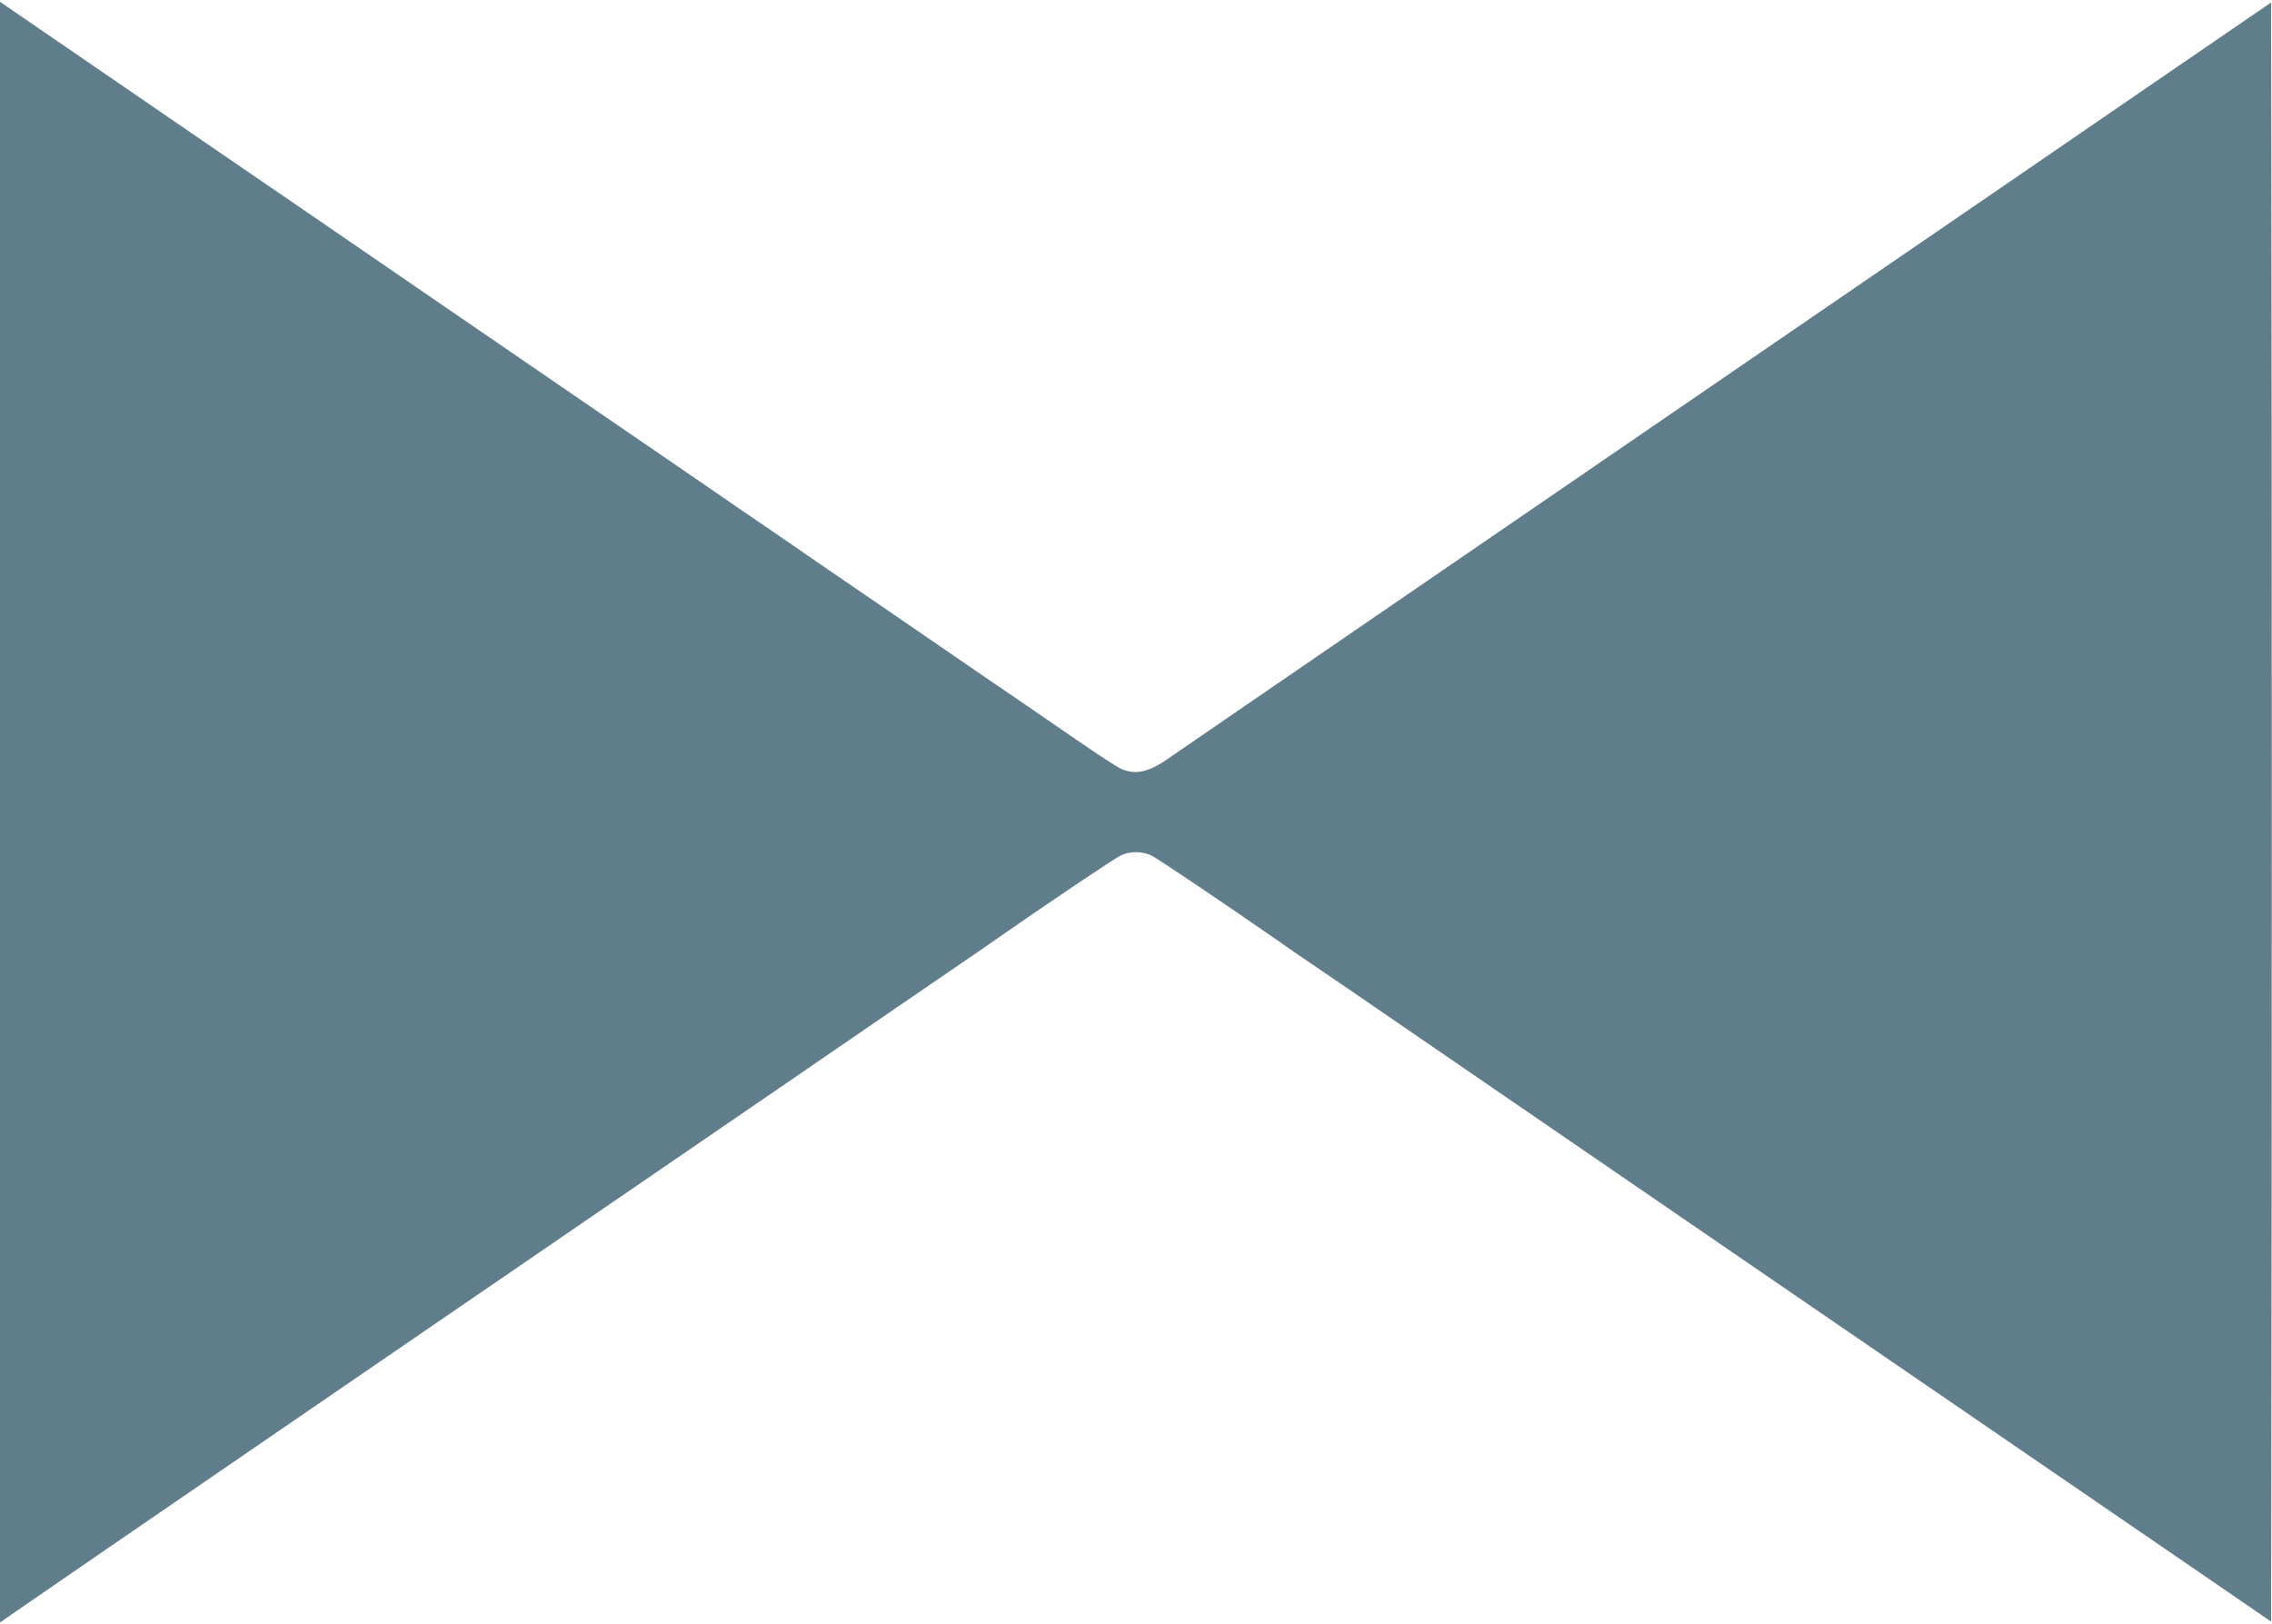
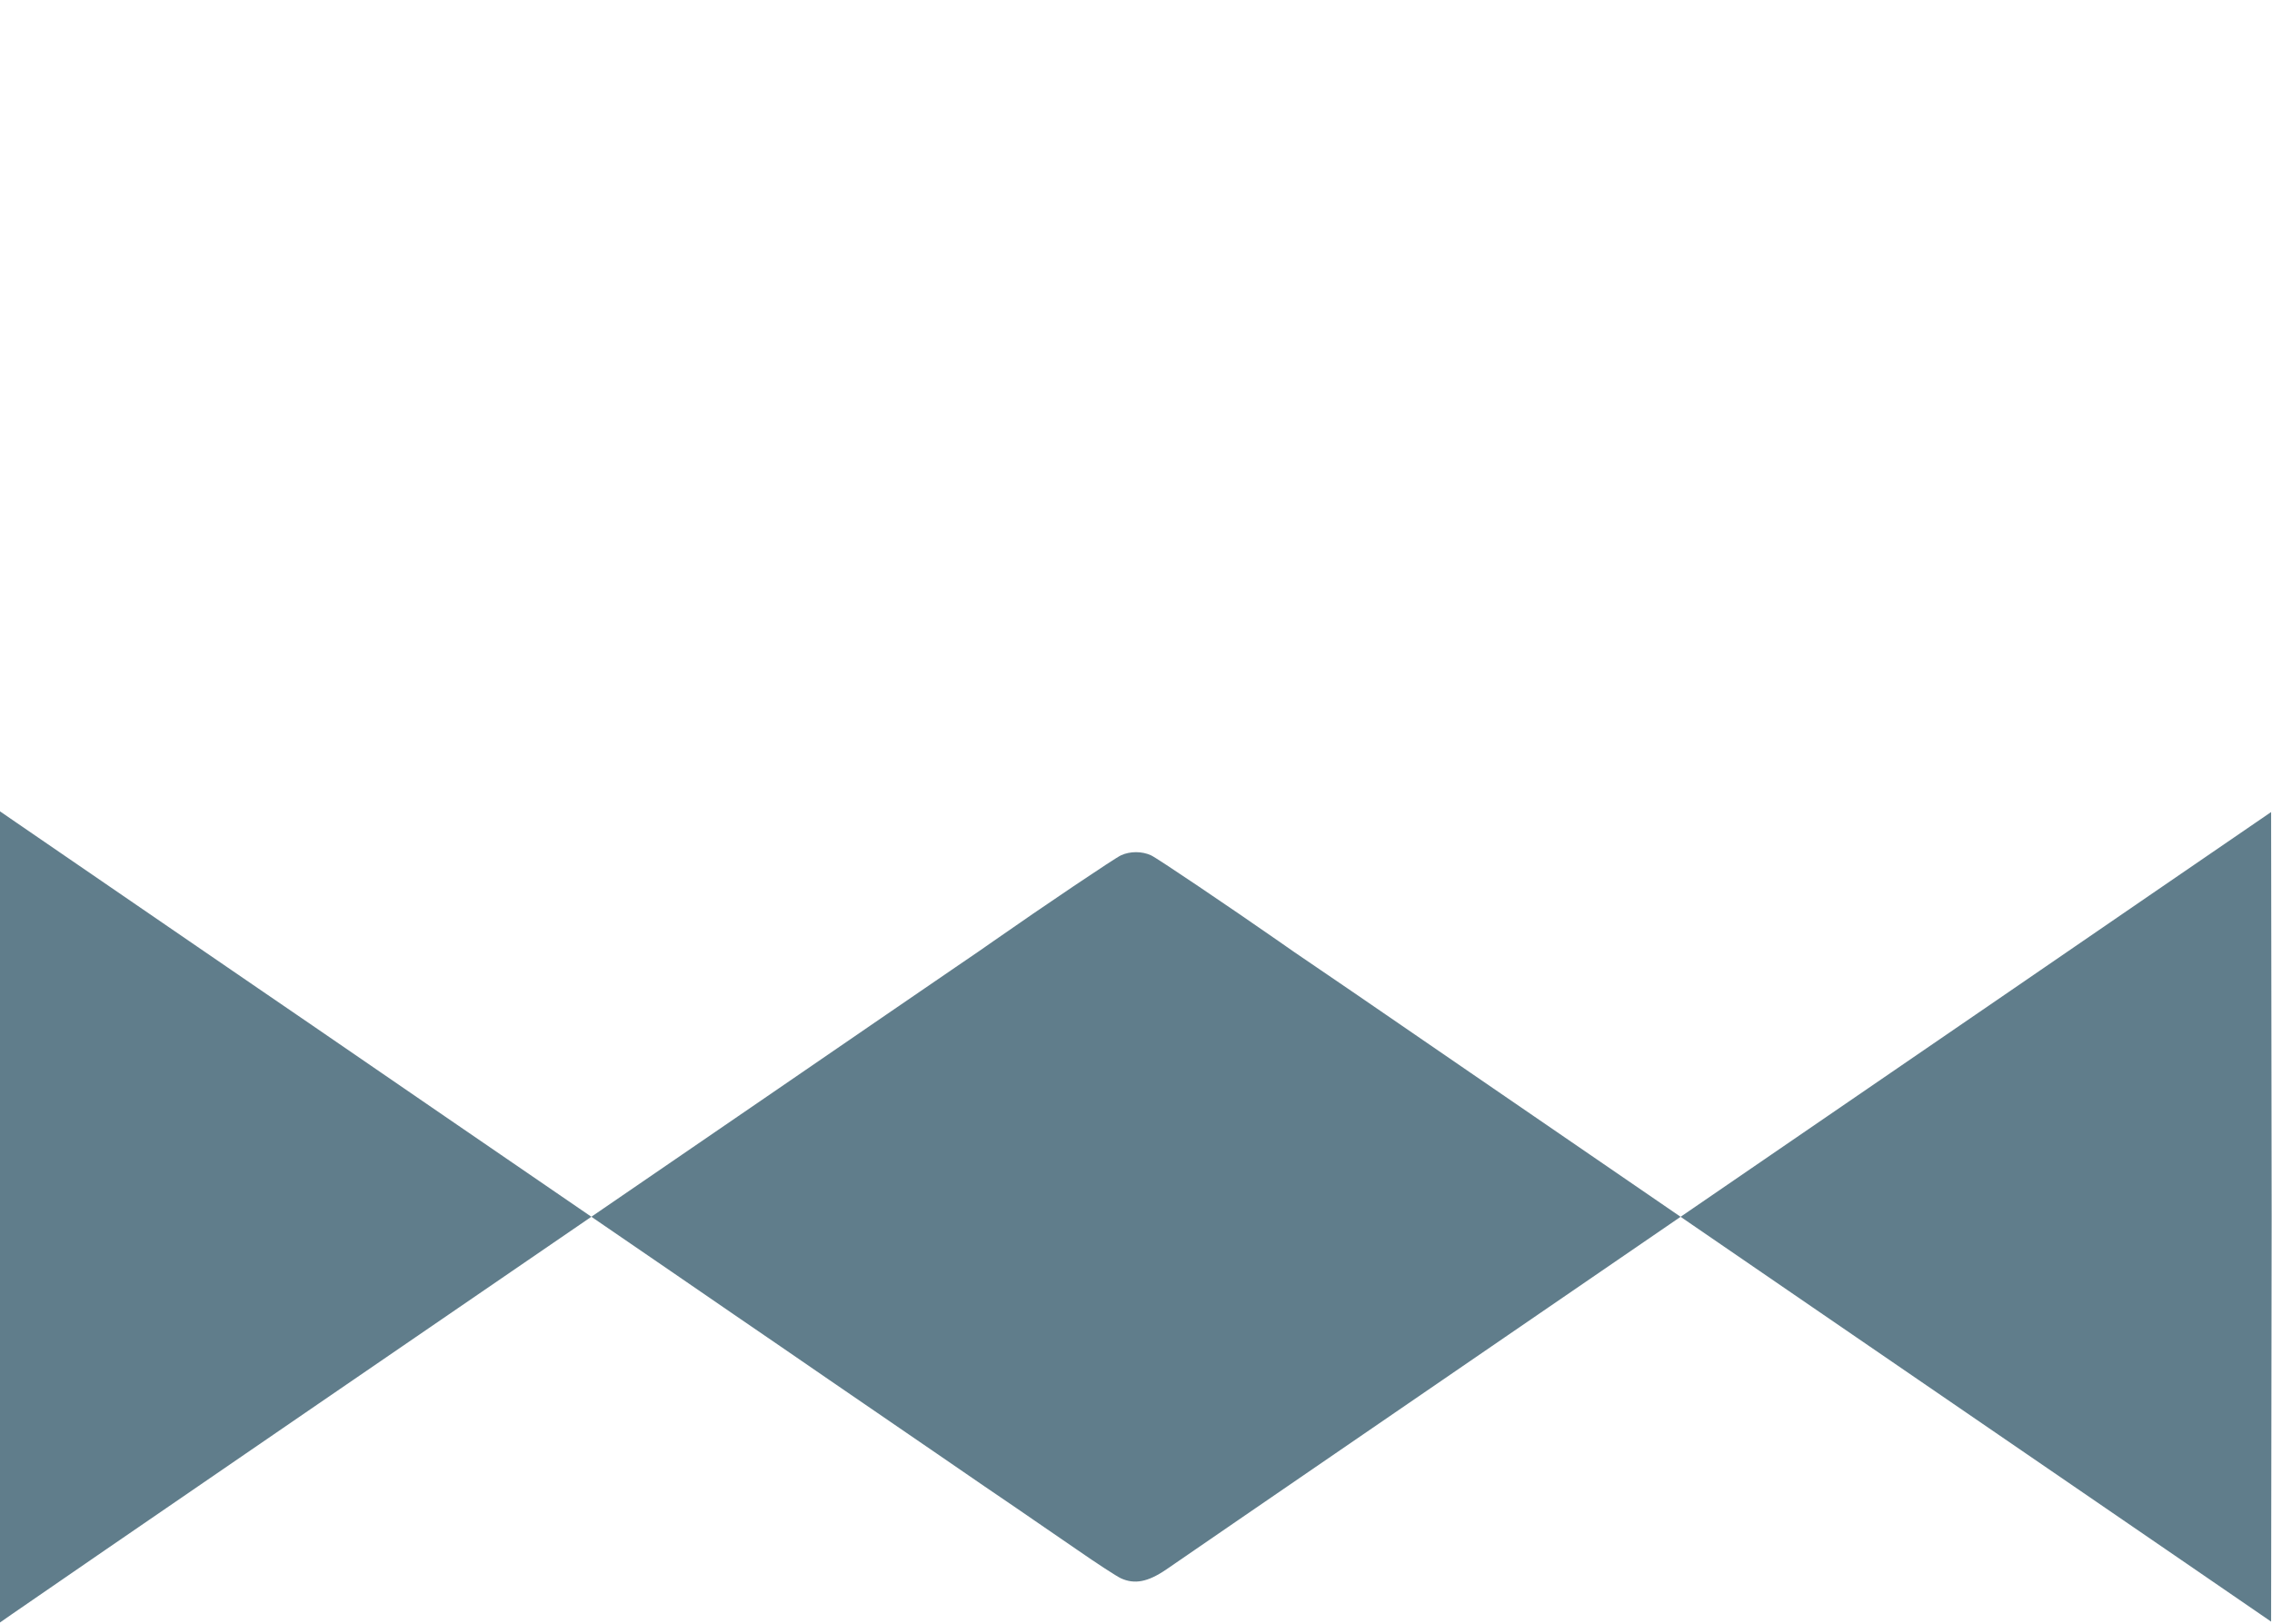
<svg xmlns="http://www.w3.org/2000/svg" version="1.0" width="1280pt" height="915pt" viewBox="0 0 1280 915" preserveAspectRatio="xMidYMid meet">
  <g transform="translate(0,915) scale(0.1,-0.1)" fill="#607d8b" stroke="none">
-     <path d="M0 4574 l0 -4565 63 44 c52 38 3120 2141 4327 2967 206 141 479 328 605 415 127 87 302 207 390 267 88 60 185 126 215 148 273 191 683 467 715 481 51 24 119 24 170 0 32 -14 448 -295 715 -481 30 -22 138 -96 240 -165 102 -69 268 -183 370 -253 102 -70 316 -217 475 -326 160 -110 1026 -703 1925 -1320 899 -616 1849 -1267 2110 -1446 l475 -326 3 2284 c1 1256 1 3308 0 4561 l-3 2277 -686 -470 c-378 -259 -733 -503 -790 -542 -210 -143 -2417 -1657 -2844 -1949 -242 -166 -600 -411 -795 -545 -195 -134 -510 -350 -700 -480 -190 -130 -375 -258 -412 -283 -102 -69 -176 -83 -253 -48 -22 10 -135 83 -250 163 -116 79 -266 183 -335 230 -69 46 -271 185 -450 308 -179 123 -453 311 -610 418 -157 108 -397 273 -535 367 -137 95 -531 364 -875 600 -602 412 -906 621 -1502 1030 -153 104 -445 305 -650 445 -555 380 -912 625 -1015 696 l-93 64 0 -4566z" />
+     <path d="M0 4574 l0 -4565 63 44 c52 38 3120 2141 4327 2967 206 141 479 328 605 415 127 87 302 207 390 267 88 60 185 126 215 148 273 191 683 467 715 481 51 24 119 24 170 0 32 -14 448 -295 715 -481 30 -22 138 -96 240 -165 102 -69 268 -183 370 -253 102 -70 316 -217 475 -326 160 -110 1026 -703 1925 -1320 899 -616 1849 -1267 2110 -1446 l475 -326 3 2284 l-3 2277 -686 -470 c-378 -259 -733 -503 -790 -542 -210 -143 -2417 -1657 -2844 -1949 -242 -166 -600 -411 -795 -545 -195 -134 -510 -350 -700 -480 -190 -130 -375 -258 -412 -283 -102 -69 -176 -83 -253 -48 -22 10 -135 83 -250 163 -116 79 -266 183 -335 230 -69 46 -271 185 -450 308 -179 123 -453 311 -610 418 -157 108 -397 273 -535 367 -137 95 -531 364 -875 600 -602 412 -906 621 -1502 1030 -153 104 -445 305 -650 445 -555 380 -912 625 -1015 696 l-93 64 0 -4566z" />
  </g>
</svg>